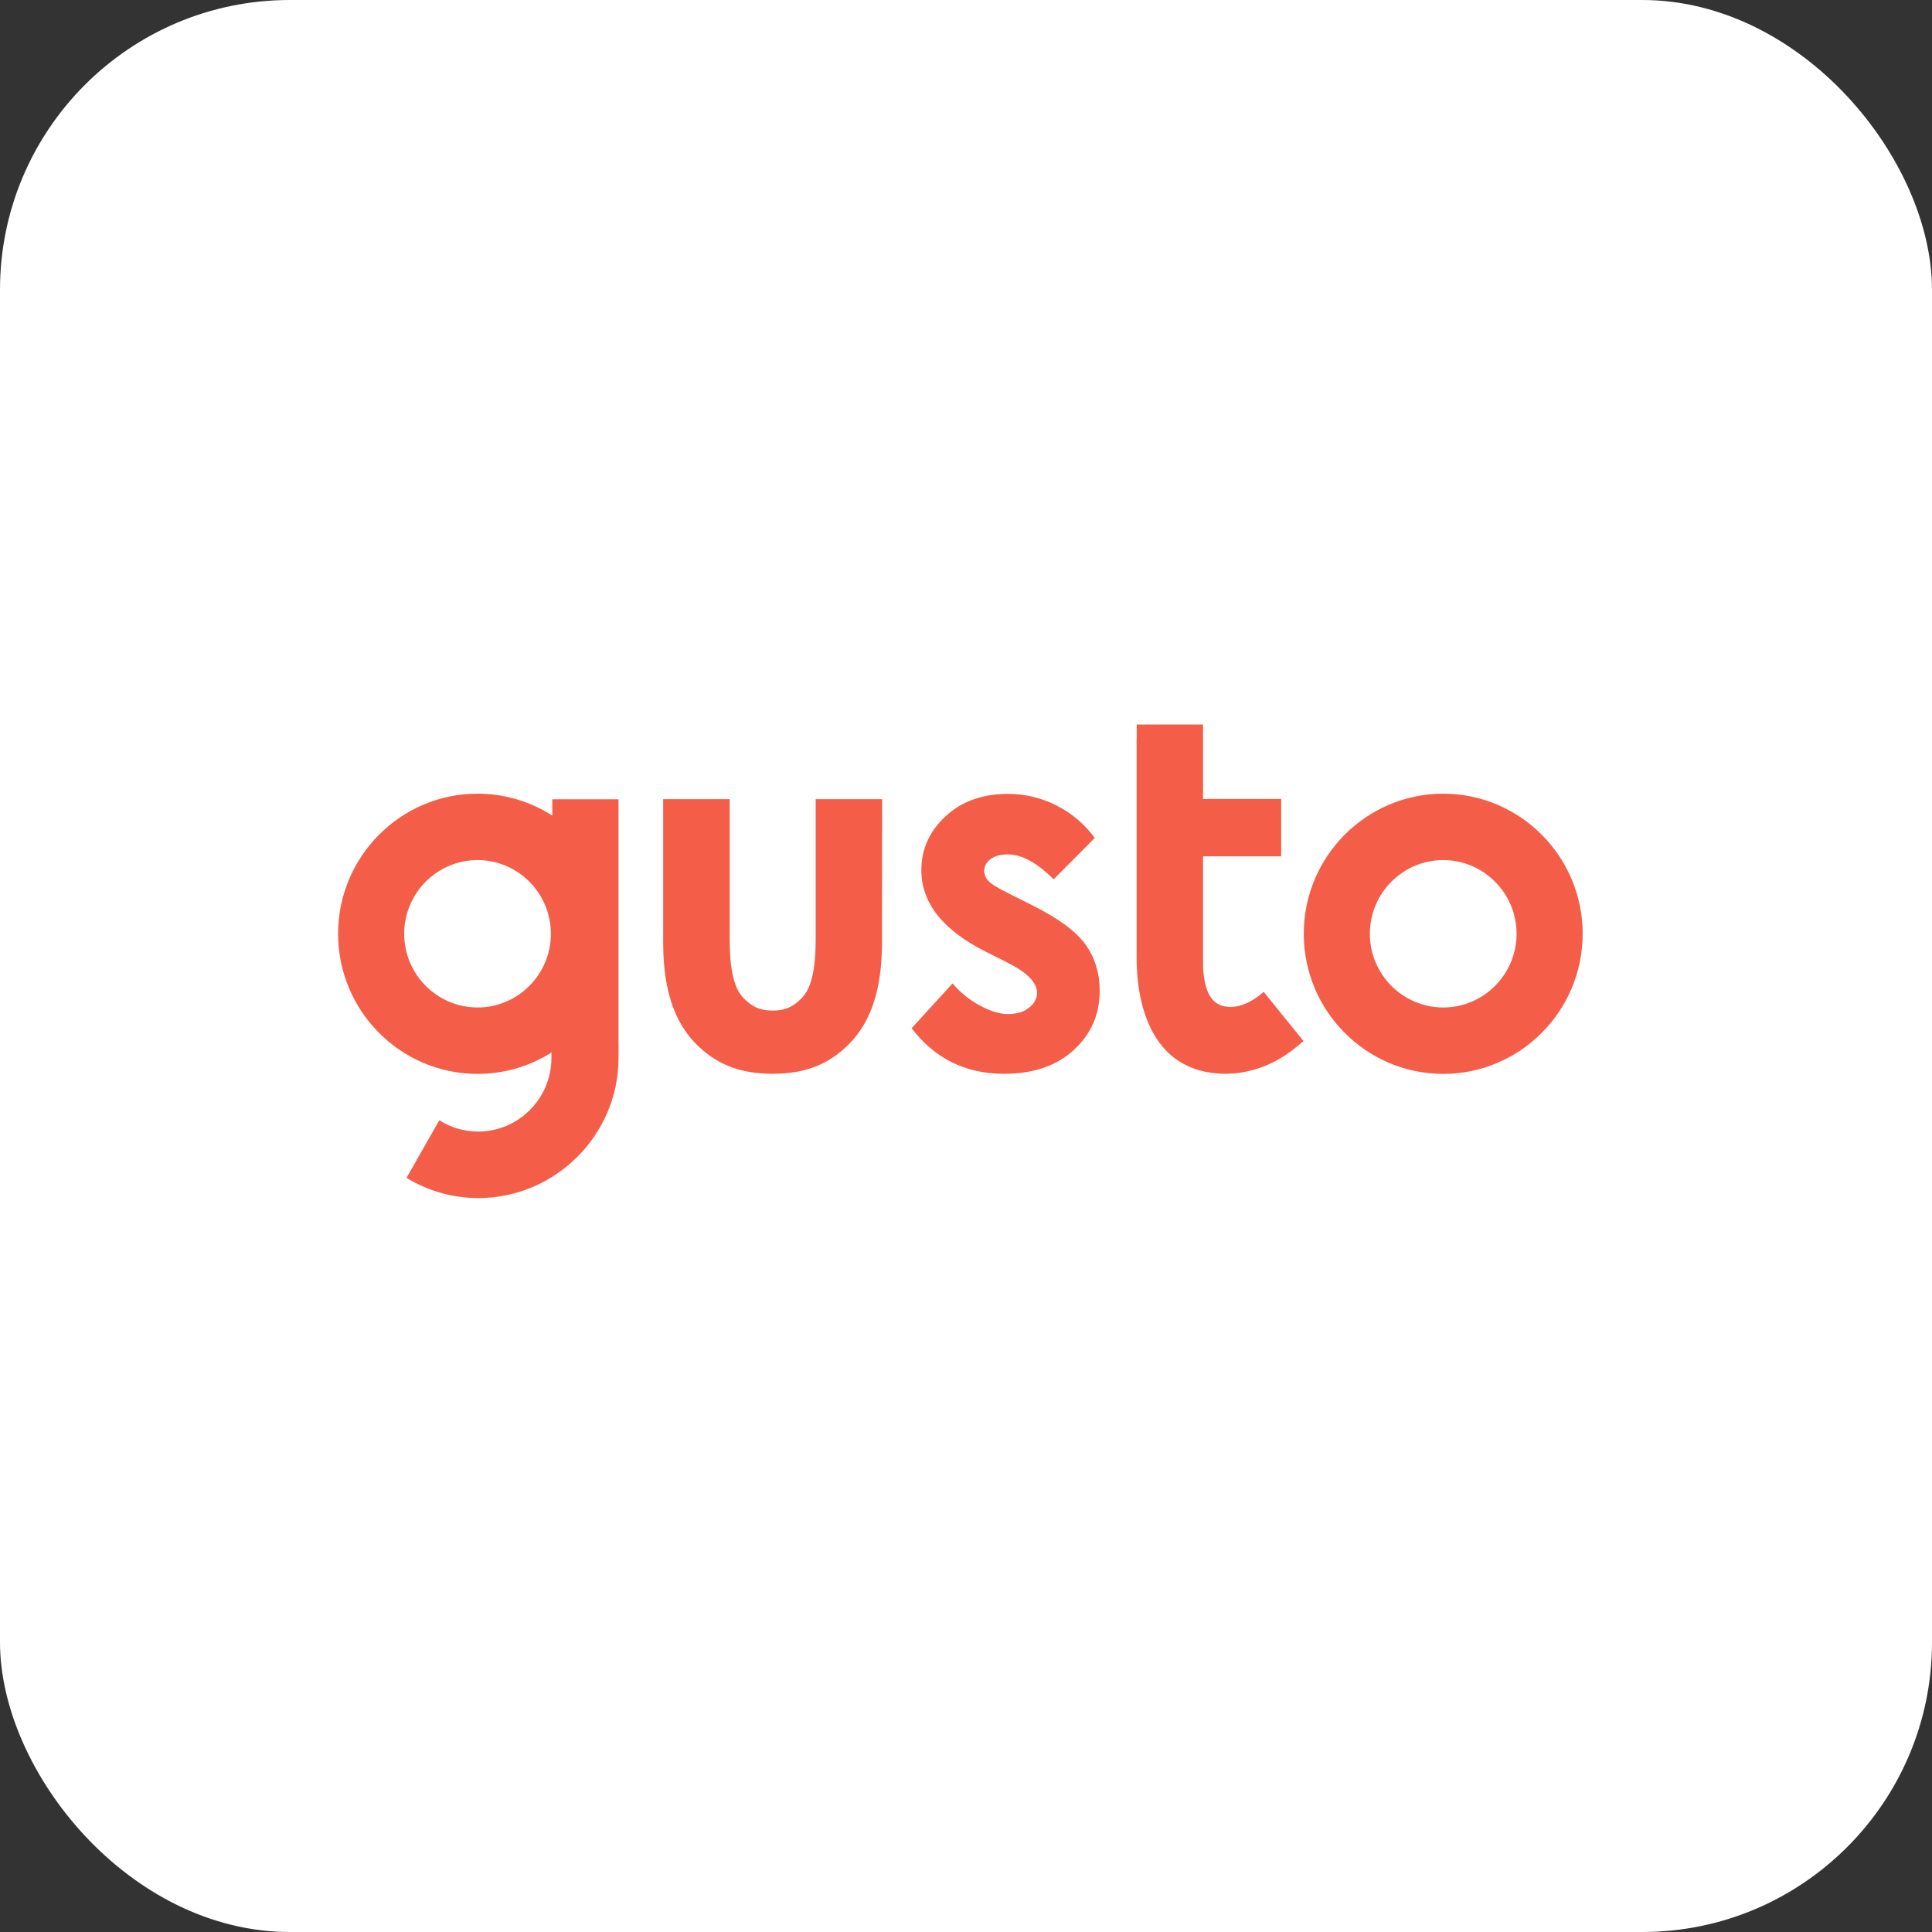
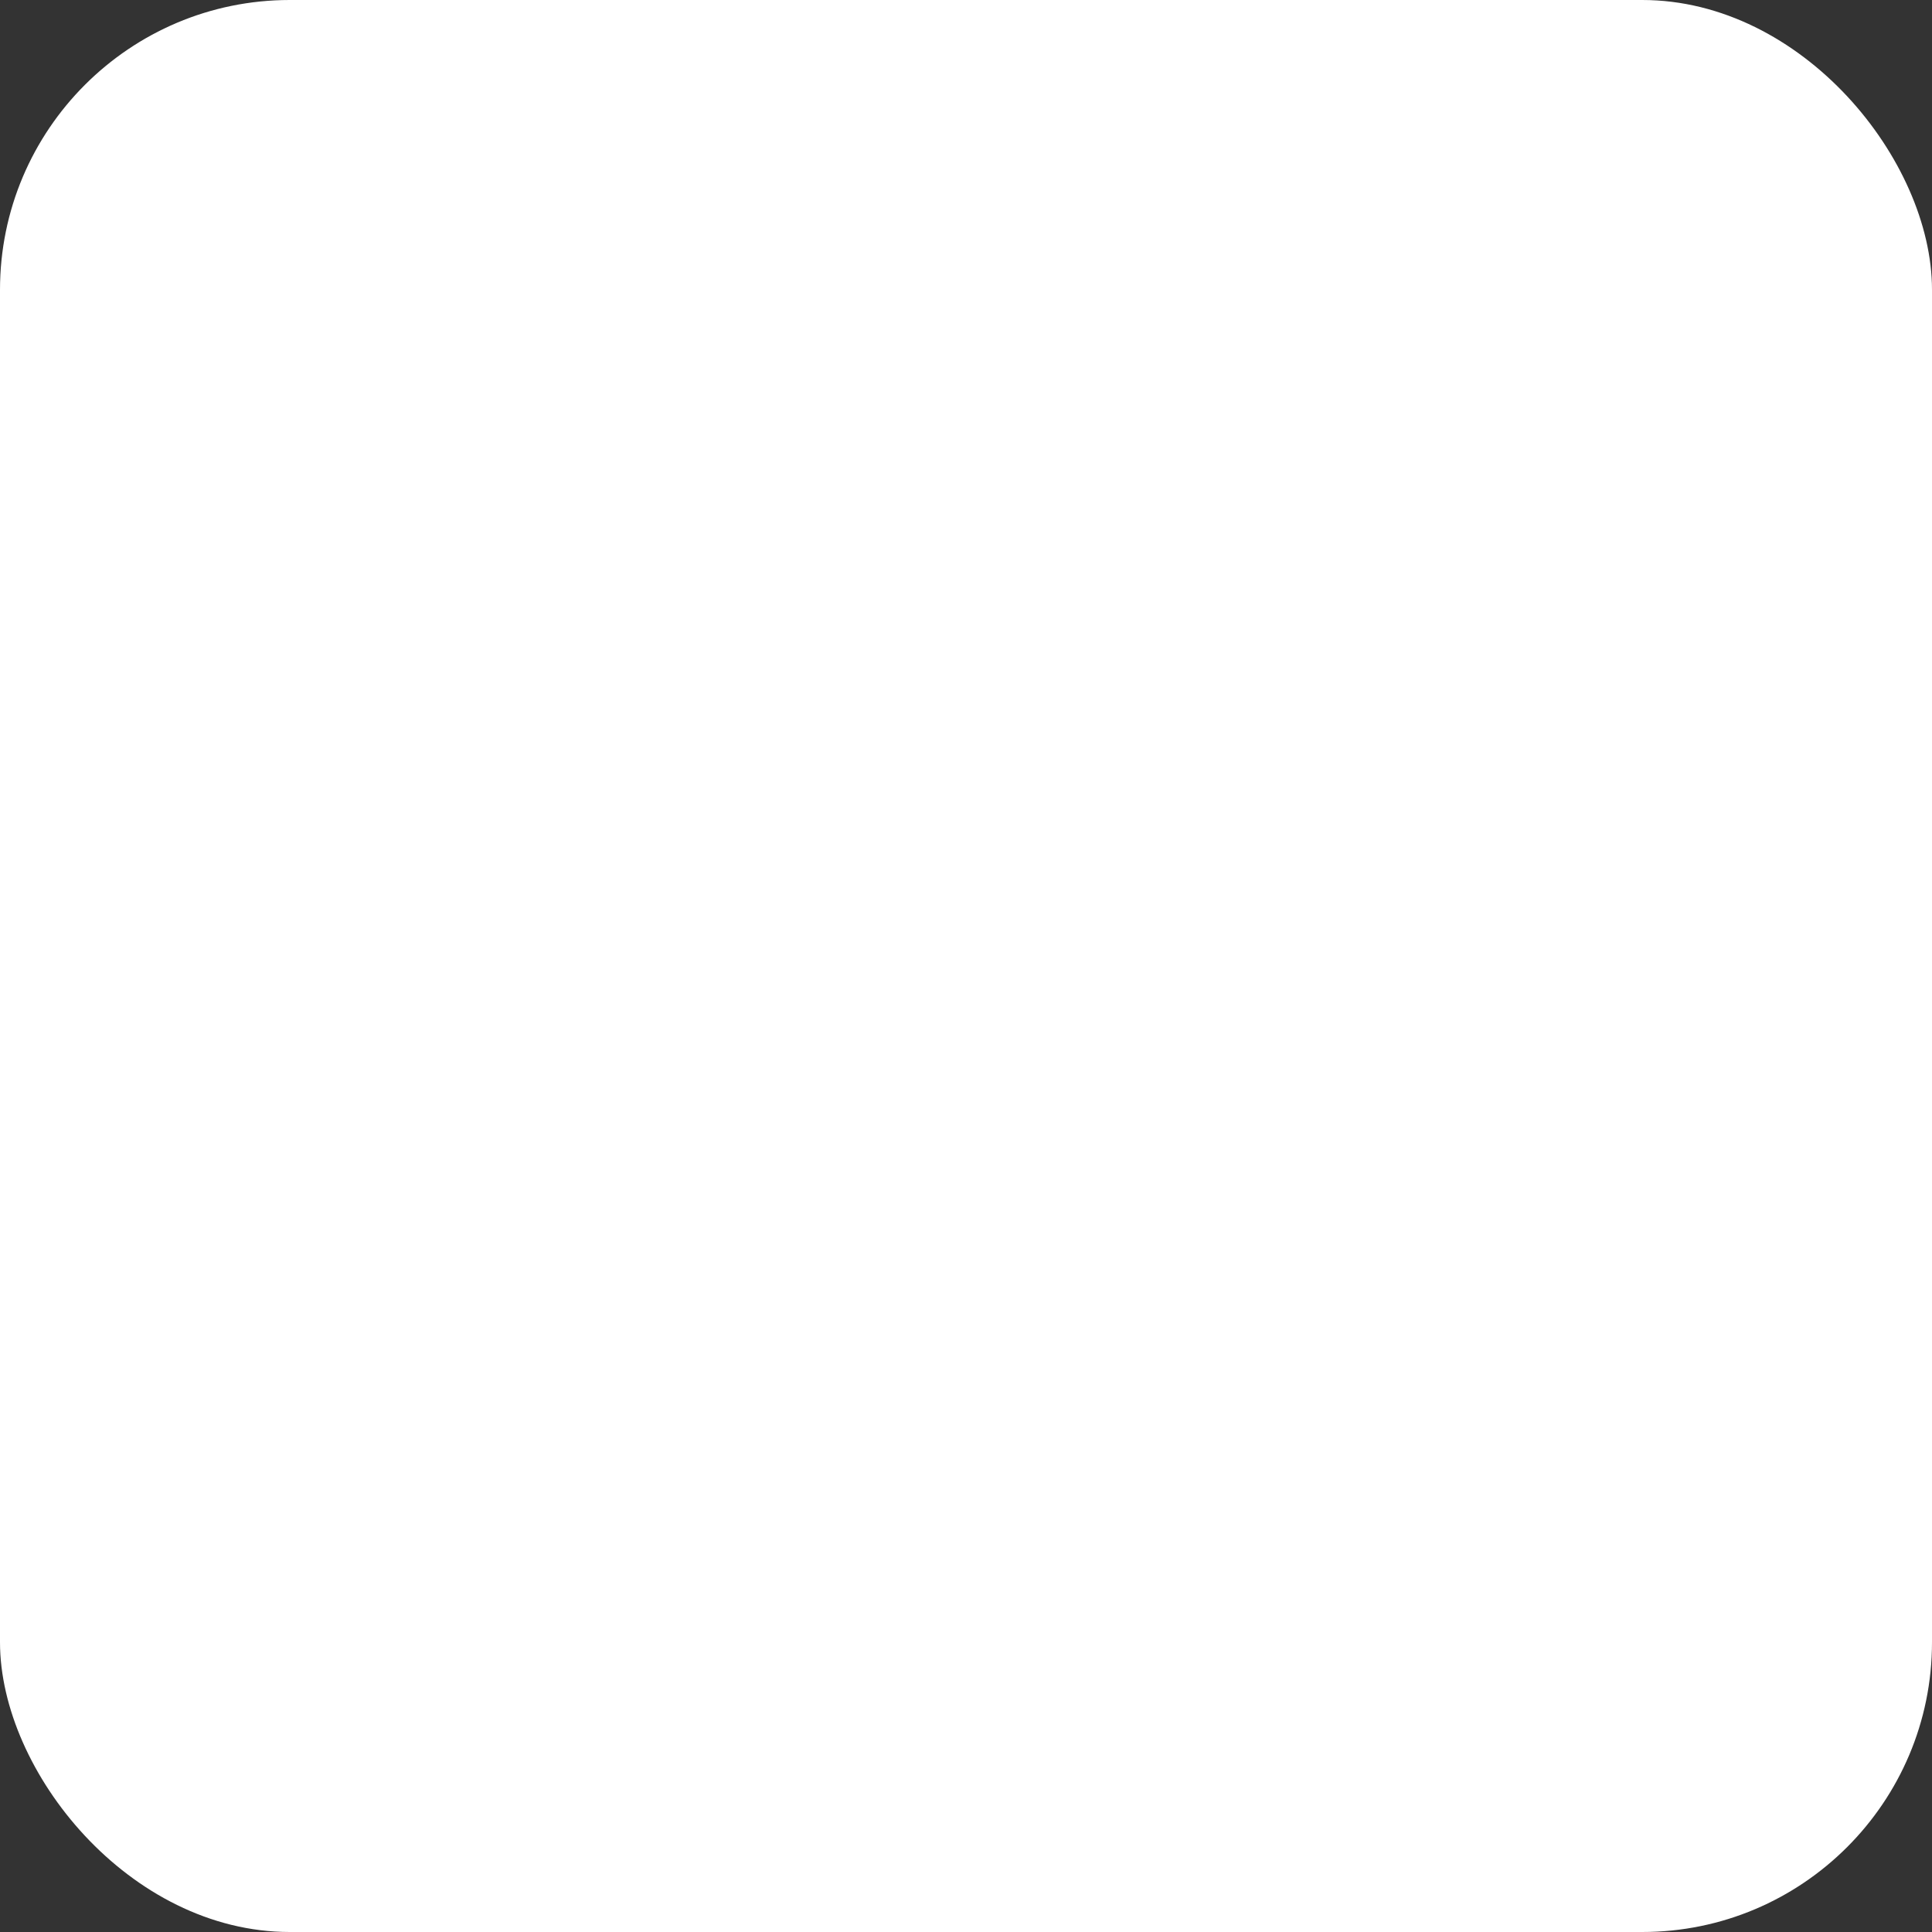
<svg xmlns="http://www.w3.org/2000/svg" width="160" height="160" viewBox="0 0 160 160" fill="none">
  <rect x="0" y="0" width="160" height="160" fill="#333333" stroke="none" />
  <rect width="160" height="160" rx="24" fill="white" />
-   <path d="M119.522 65.73C113.154 65.73 107.973 70.934 107.973 77.332C107.973 83.73 113.154 88.934 119.522 88.934C125.889 88.934 131.069 83.73 131.069 77.332C131.069 70.934 125.889 65.73 119.522 65.73ZM119.522 83.436C116.173 83.436 113.446 80.695 113.446 77.332C113.446 73.968 116.173 71.228 119.522 71.228C122.868 71.228 125.597 73.968 125.597 77.332C125.597 80.696 122.87 83.436 119.521 83.436H119.522ZM85.513 74.982L83.493 73.97C82.616 73.533 82.066 73.196 81.845 72.946C81.635 72.725 81.515 72.433 81.509 72.128C81.509 71.736 81.686 71.406 82.032 71.149C82.376 70.88 82.864 70.758 83.484 70.758C84.618 70.758 85.874 71.442 87.257 72.821L90.666 69.396C89.828 68.255 88.733 67.329 87.469 66.692C86.222 66.064 84.844 65.741 83.448 65.748C81.367 65.748 79.65 66.362 78.311 67.599C76.974 68.836 76.302 70.322 76.302 72.065C76.302 74.769 78.072 77.021 81.624 78.809L83.484 79.743C85.087 80.554 85.885 81.38 85.885 82.234C85.885 82.698 85.662 83.098 85.22 83.453C84.778 83.81 84.192 83.979 83.466 83.979C82.794 83.979 82.023 83.748 81.155 83.277C80.29 82.814 79.521 82.192 78.888 81.443L75.497 85.153C77.409 87.663 79.959 88.927 83.164 88.927C85.574 88.927 87.496 88.268 88.921 86.959C90.355 85.652 91.072 84.015 91.072 82.057C91.072 80.588 90.675 79.299 89.886 78.204C89.09 77.109 87.629 76.043 85.513 74.984V74.982ZM51.222 86.407V66.192H45.74V67.545C43.893 66.358 41.743 65.728 39.547 65.73C33.18 65.73 28 70.934 28 77.332C28 83.73 33.18 88.934 39.548 88.934C41.718 88.937 43.843 88.323 45.677 87.164C45.677 87.342 45.668 87.501 45.668 87.609C45.668 90.972 42.941 93.713 39.593 93.713C38.455 93.71 37.34 93.386 36.379 92.777L33.667 97.547C35.455 98.638 37.508 99.216 39.602 99.22C45.97 99.22 51.222 94.014 51.222 87.617C51.222 87.369 51.238 86.638 51.222 86.407ZM39.548 83.434C36.202 83.434 33.473 80.695 33.473 77.332C33.473 73.968 36.201 71.228 39.548 71.228C42.896 71.228 45.623 73.968 45.623 77.332C45.623 80.695 42.896 83.436 39.548 83.436V83.434ZM73.059 66.184H67.55V77.214C67.559 78.781 67.559 81.486 66.409 82.642C65.859 83.194 65.257 83.692 63.99 83.692C62.715 83.692 62.113 83.194 61.565 82.642C60.413 81.485 60.422 78.772 60.429 77.214V66.184H54.922V77.181C54.904 79.449 54.877 83.658 57.641 86.451C59.261 88.088 61.193 88.925 63.981 88.925C66.772 88.925 68.702 88.097 70.323 86.451C73.086 83.658 73.059 79.44 73.041 77.181L73.059 66.183V66.184ZM104.277 82.448C103.835 82.786 102.762 83.534 101.549 83.365C100.558 83.231 99.752 82.502 99.629 80.064V70.918H106.102V66.166H99.629V60H94.138V61.21H94.129V79.344C94.129 82.227 94.854 88.925 101.54 88.925C104.924 88.873 106.978 87.031 107.838 86.311L107.953 86.221L104.658 82.146C104.649 82.154 104.419 82.341 104.277 82.448Z" fill="#F45D48" />
</svg>